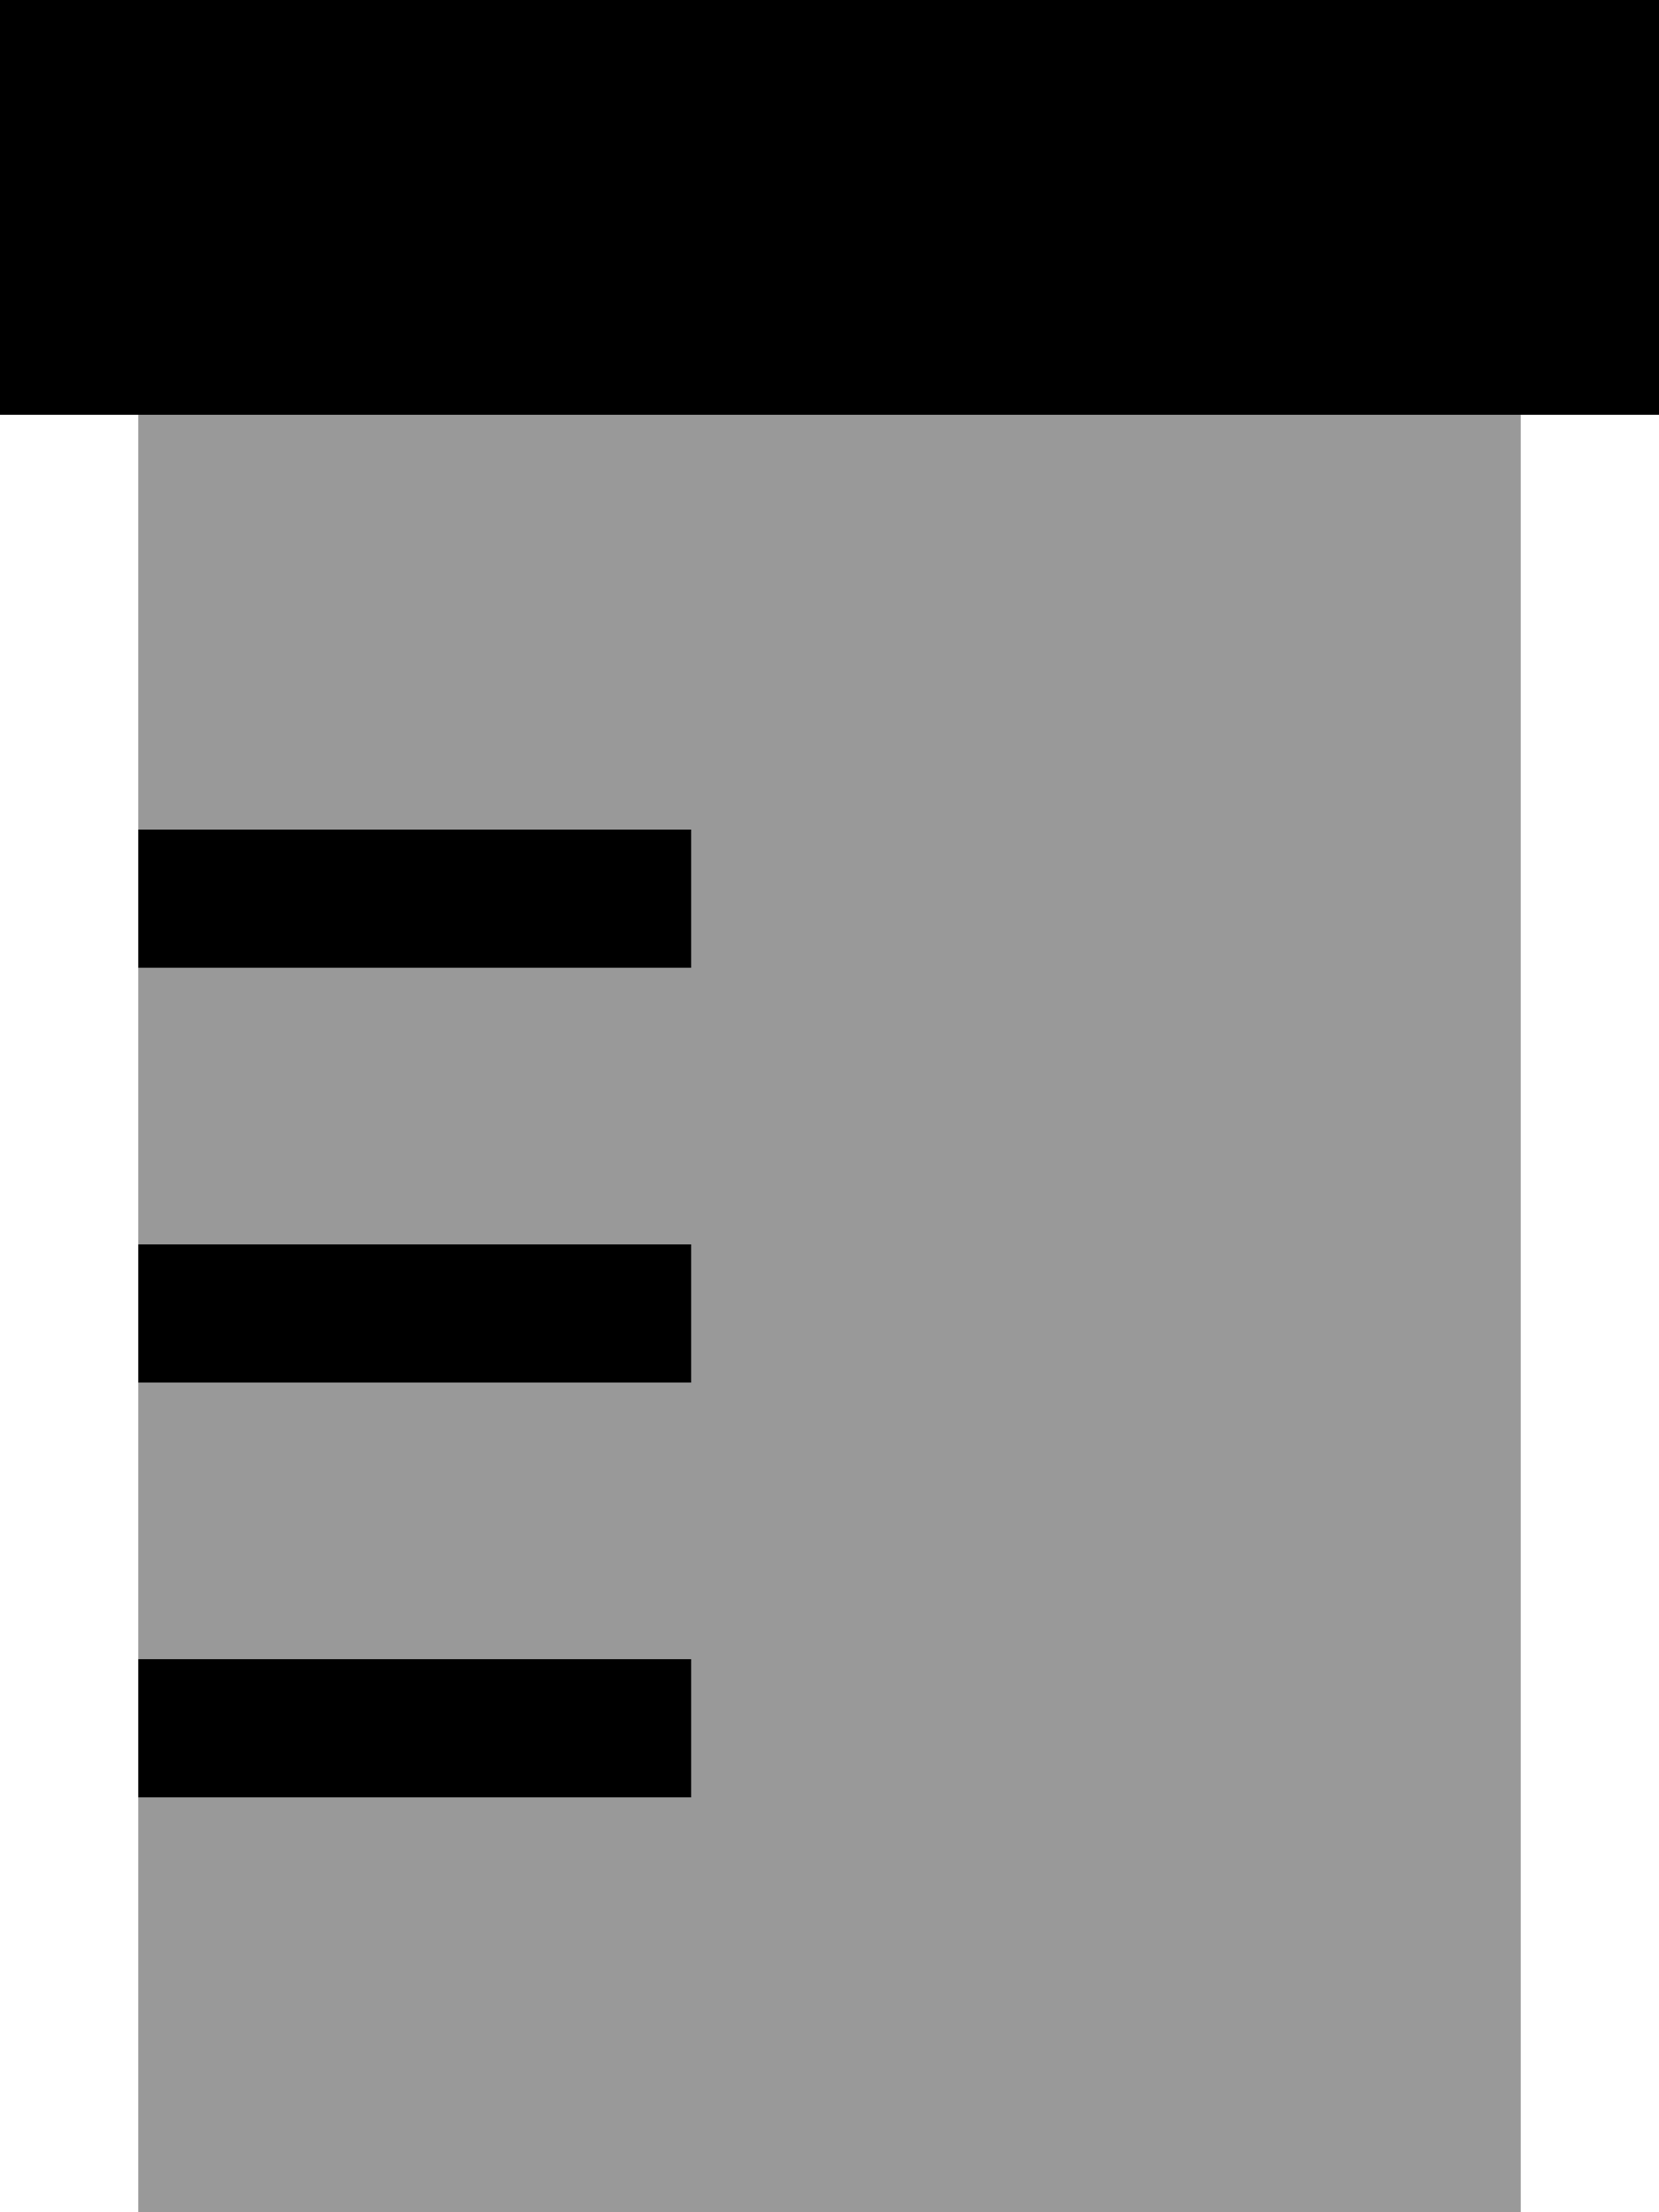
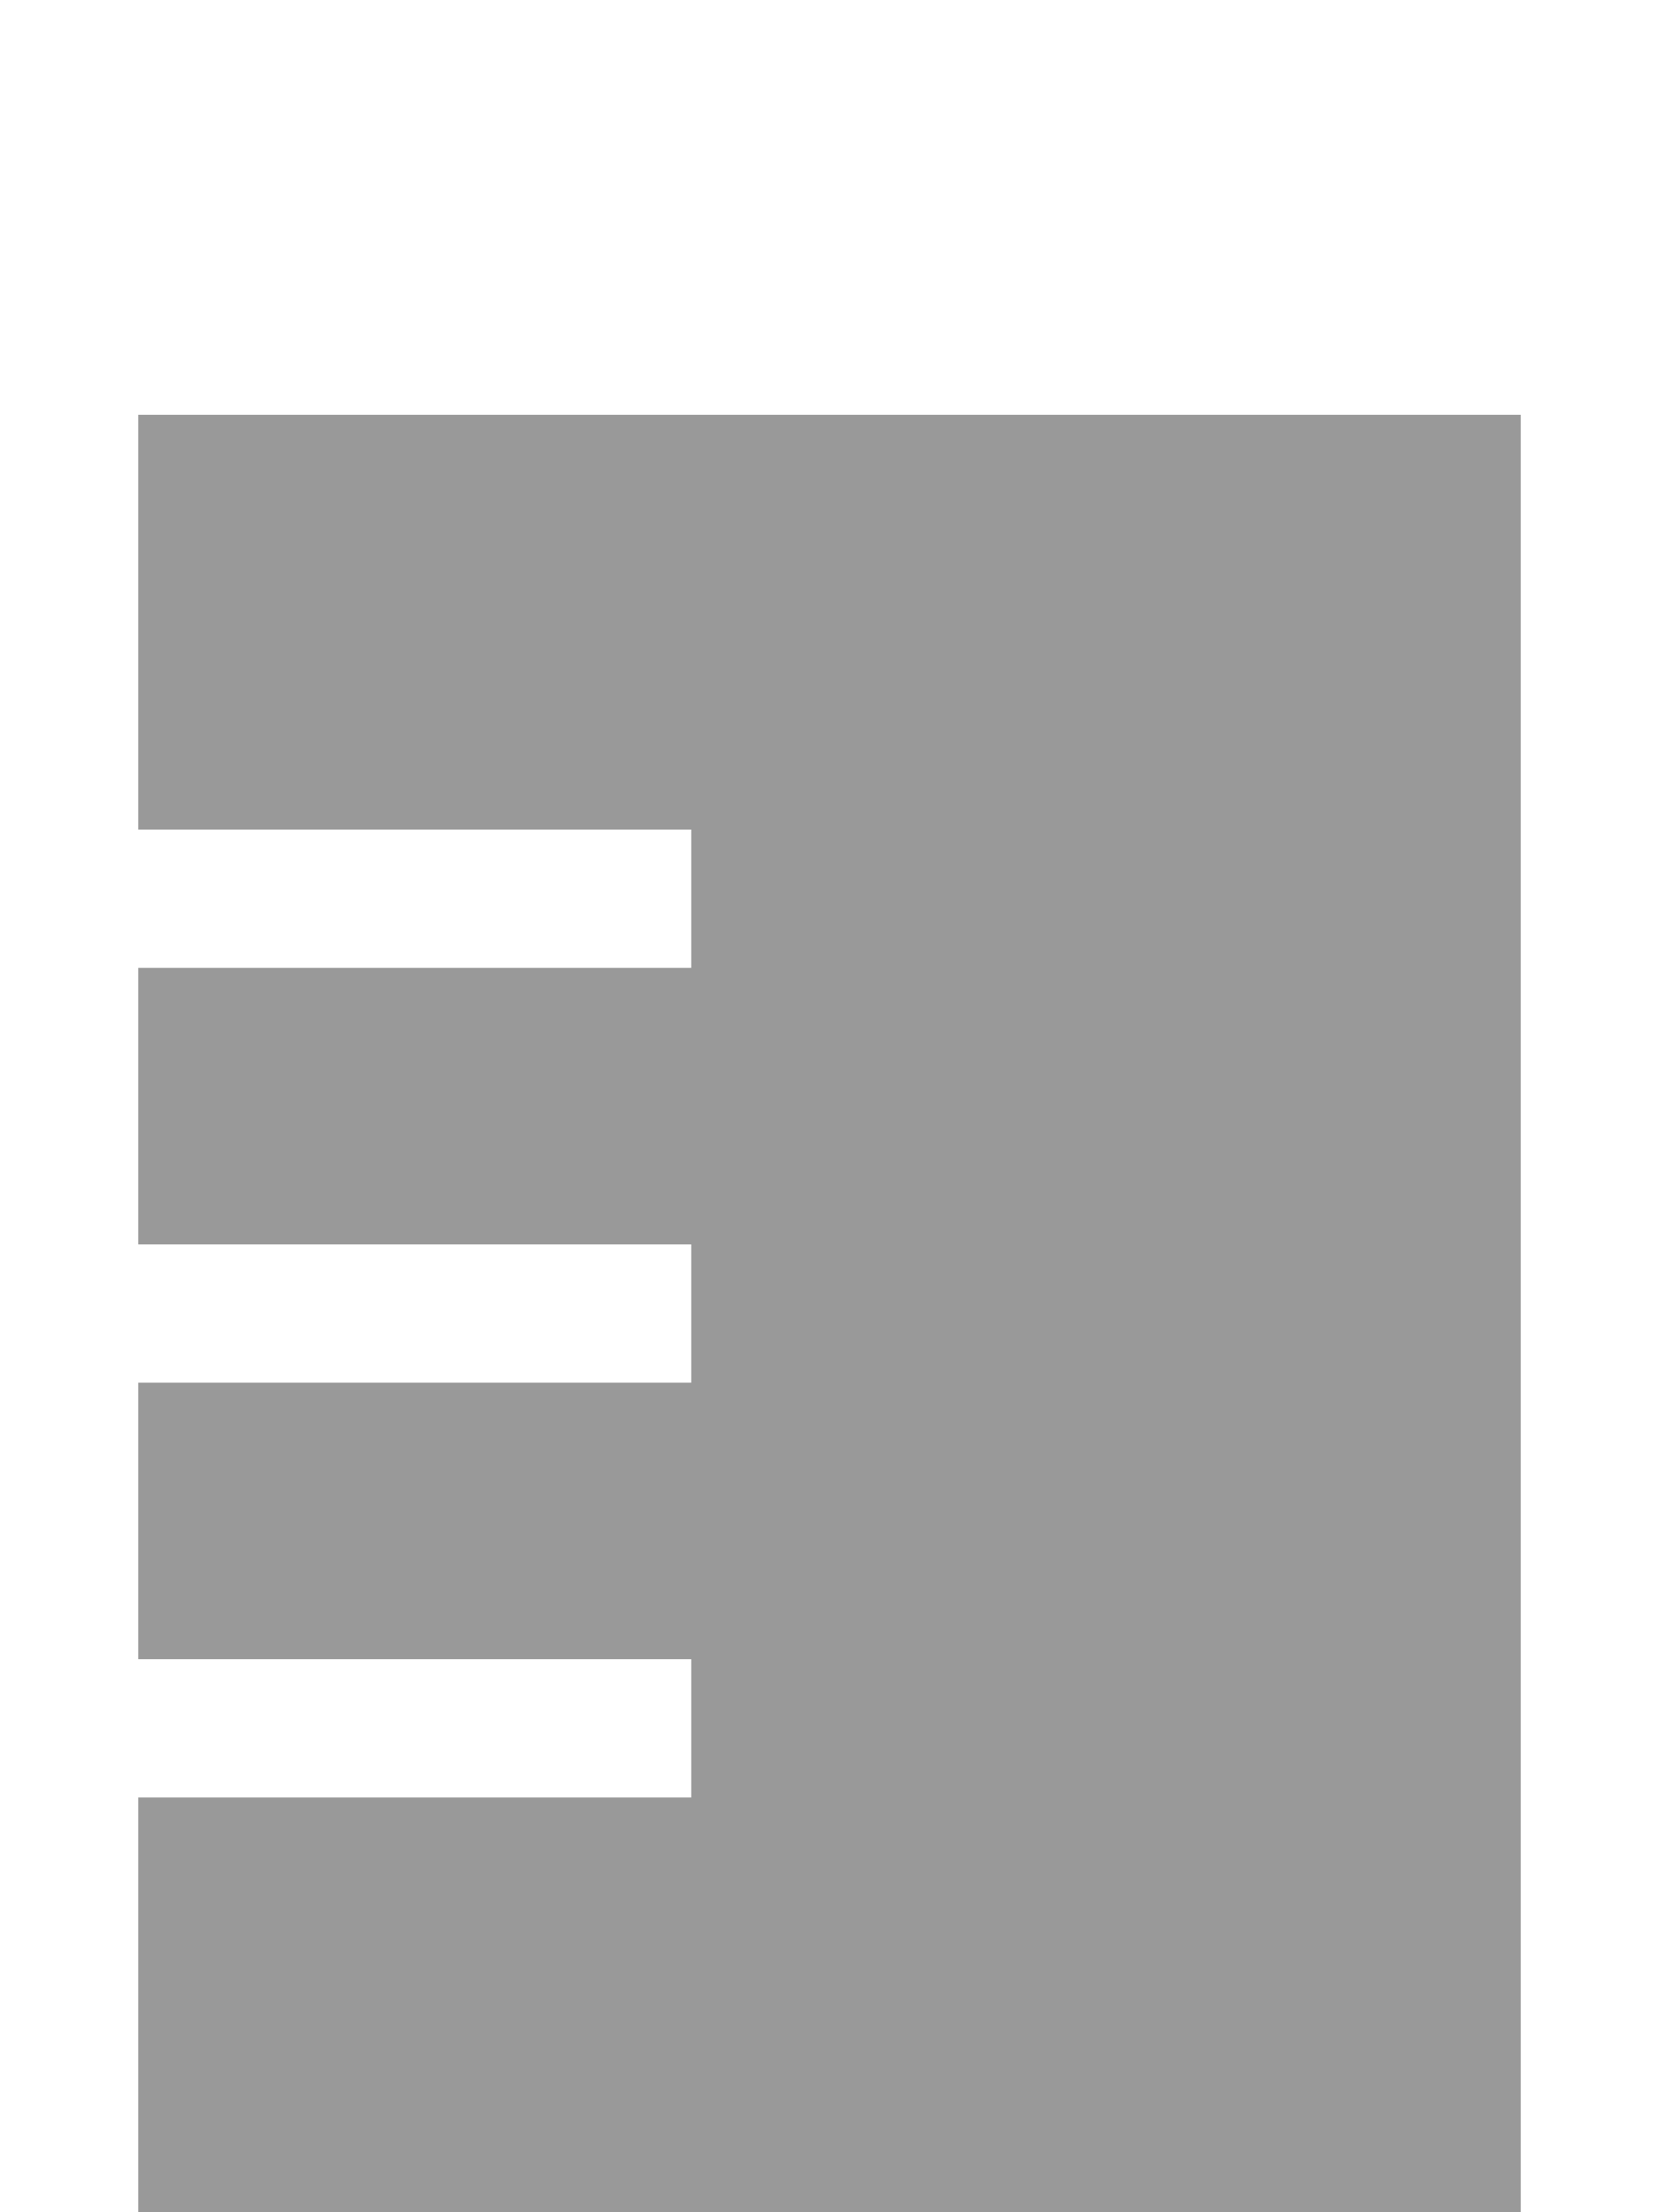
<svg xmlns="http://www.w3.org/2000/svg" viewBox="0 0 384 512">
  <defs>
    <style>.fa-secondary{opacity:.4}</style>
  </defs>
  <path class="fa-secondary" d="M32 96l320 0 0 416L32 512l0-96 112 0 16 0 0-32-16 0L32 384l0-64 112 0 16 0 0-32-16 0L32 288l0-64 112 0 16 0 0-32-16 0L32 192l0-96z" />
-   <path class="fa-primary" d="M384 0L0 0 0 96l384 0 0-96zM144 192L32 192l0 32 112 0 16 0 0-32-16 0zm0 96L32 288l0 32 112 0 16 0 0-32-16 0zm0 96L32 384l0 32 112 0 16 0 0-32-16 0z" />
</svg>